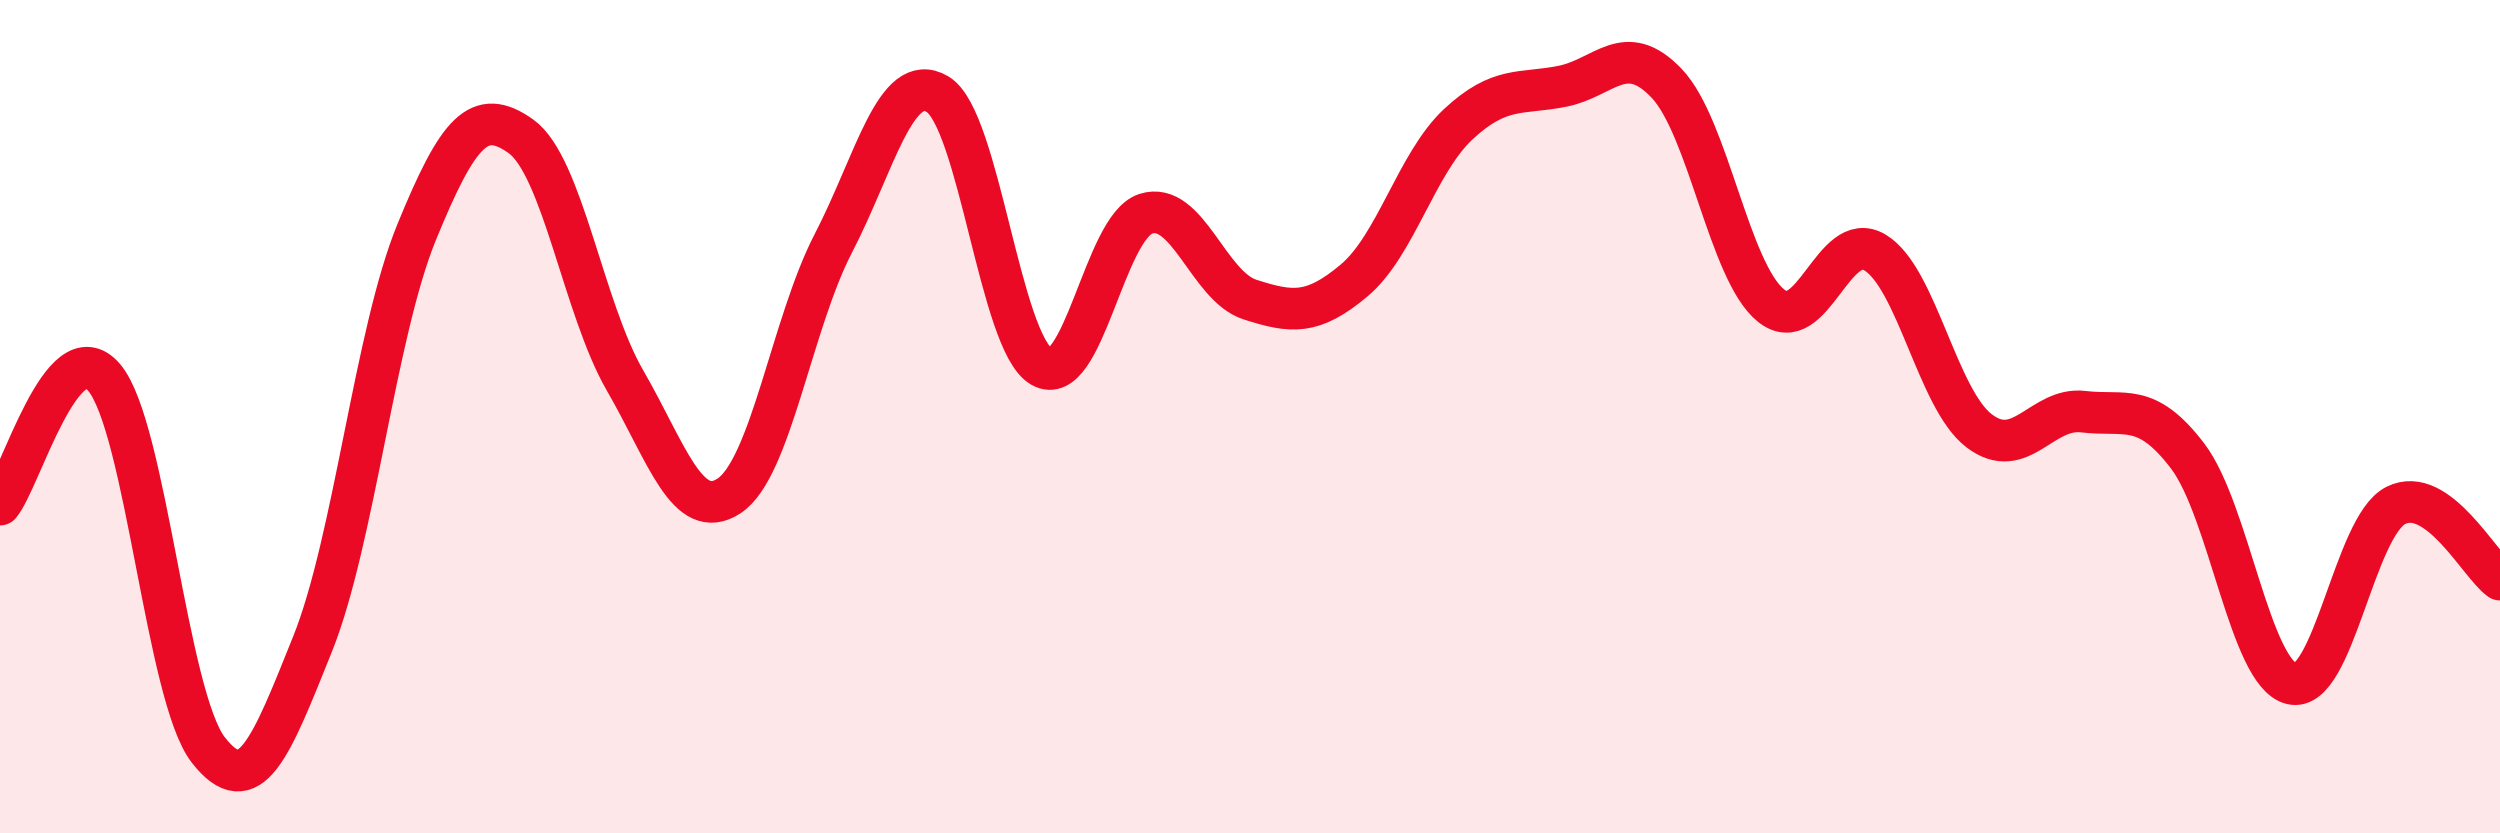
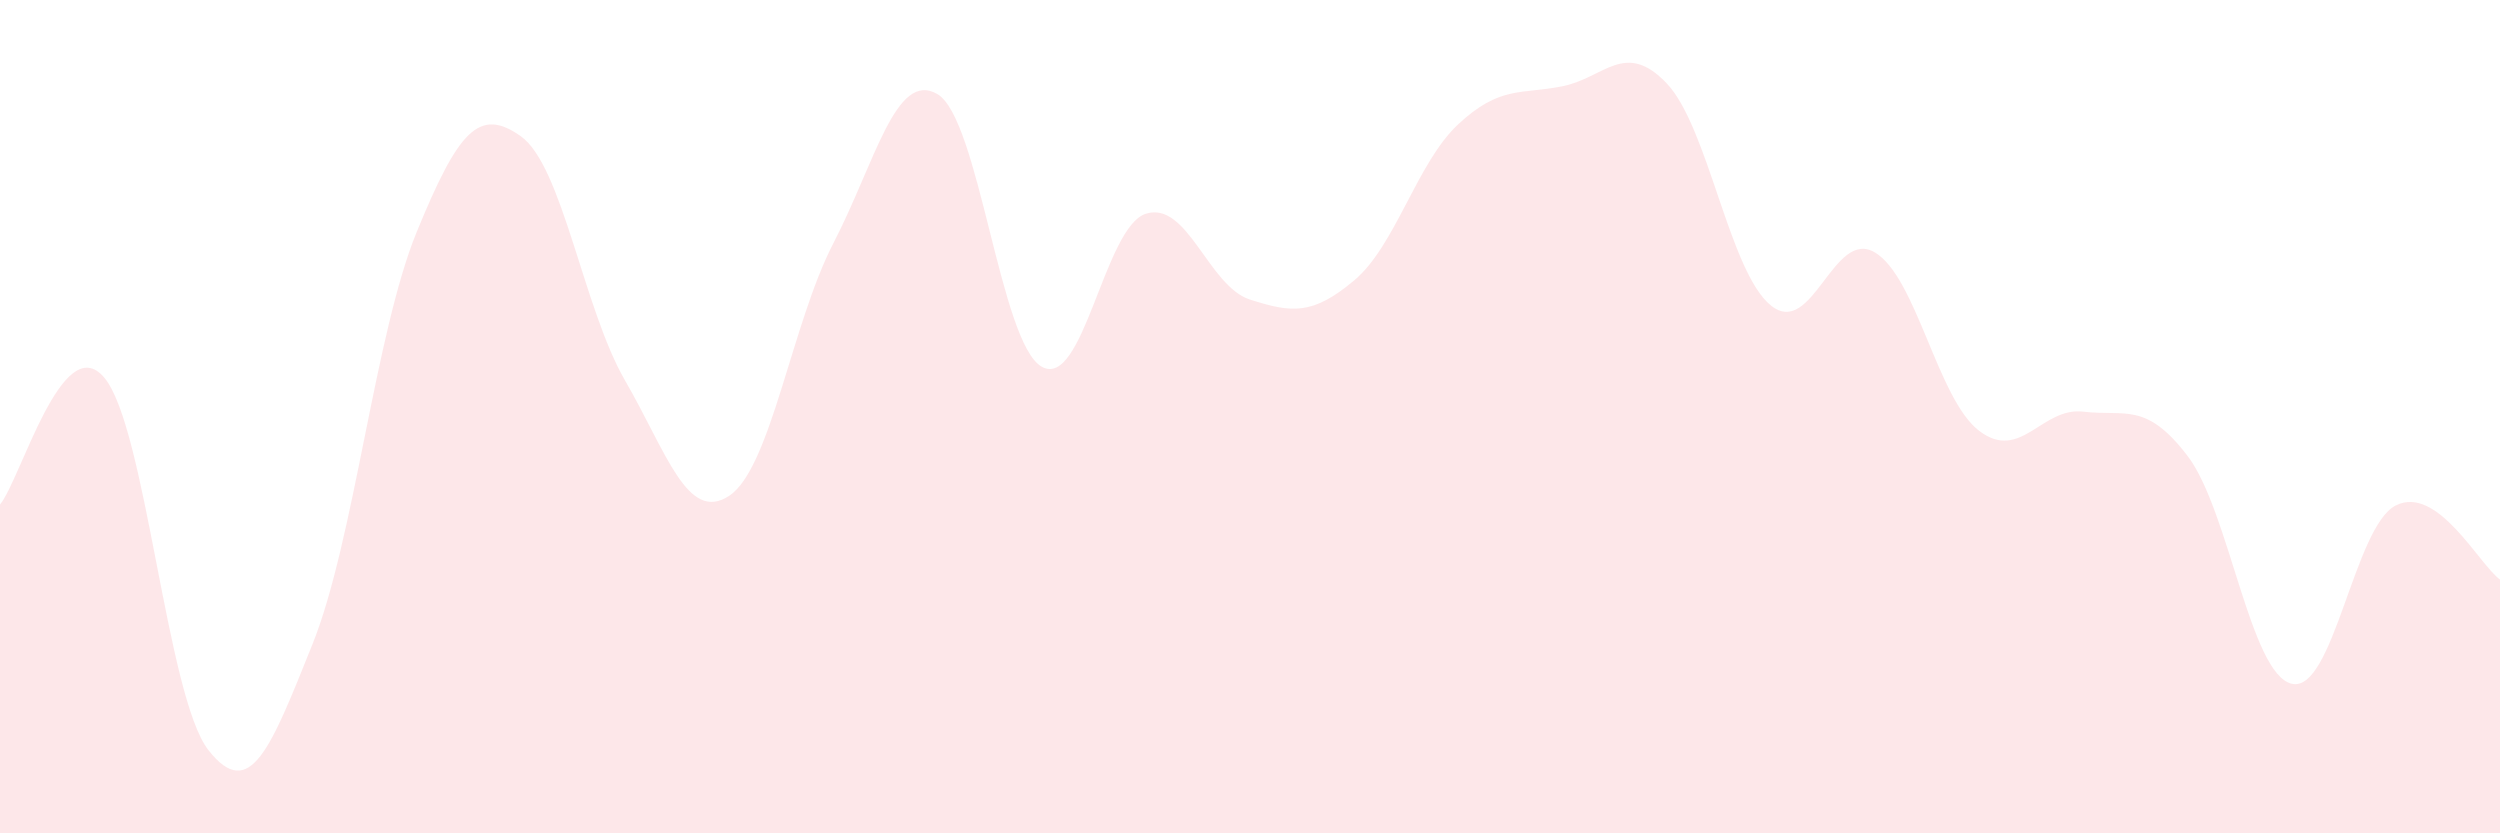
<svg xmlns="http://www.w3.org/2000/svg" width="60" height="20" viewBox="0 0 60 20">
  <path d="M 0,12.11 C 0.5,11.5 1.5,7.88 2.5,9.06 C 3.5,10.24 4,16.72 5,18 C 6,19.28 6.5,17.95 7.5,15.46 C 8.5,12.97 9,8.01 10,5.57 C 11,3.13 11.5,2.56 12.5,3.27 C 13.5,3.98 14,7.4 15,9.13 C 16,10.86 16.5,12.56 17.5,11.9 C 18.5,11.24 19,7.77 20,5.84 C 21,3.91 21.5,1.67 22.5,2.26 C 23.5,2.85 24,8.23 25,8.8 C 26,9.37 26.5,5.45 27.5,5.13 C 28.5,4.81 29,6.87 30,7.19 C 31,7.51 31.5,7.57 32.5,6.73 C 33.5,5.89 34,3.91 35,2.98 C 36,2.05 36.5,2.27 37.5,2.07 C 38.5,1.87 39,0.95 40,2 C 41,3.05 41.5,6.52 42.5,7.33 C 43.5,8.14 44,5.46 45,6.06 C 46,6.66 46.5,9.58 47.5,10.34 C 48.5,11.1 49,9.76 50,9.88 C 51,10 51.5,9.63 52.5,10.94 C 53.5,12.25 54,16.17 55,16.41 C 56,16.65 56.5,12.63 57.5,12.13 C 58.5,11.63 59.5,13.55 60,13.91L60 20L0 20Z" fill="#EB0A25" opacity="0.1" stroke-linecap="round" stroke-linejoin="round" />
-   <path d="M 0,12.11 C 0.5,11.5 1.5,7.88 2.5,9.06 C 3.5,10.24 4,16.72 5,18 C 6,19.28 6.5,17.95 7.5,15.46 C 8.5,12.97 9,8.01 10,5.57 C 11,3.13 11.5,2.56 12.5,3.27 C 13.5,3.98 14,7.4 15,9.13 C 16,10.86 16.5,12.56 17.5,11.9 C 18.5,11.24 19,7.77 20,5.84 C 21,3.91 21.5,1.67 22.5,2.26 C 23.5,2.85 24,8.23 25,8.8 C 26,9.37 26.5,5.45 27.5,5.13 C 28.5,4.81 29,6.87 30,7.19 C 31,7.51 31.5,7.57 32.5,6.73 C 33.5,5.89 34,3.91 35,2.98 C 36,2.05 36.5,2.27 37.5,2.07 C 38.5,1.87 39,0.95 40,2 C 41,3.05 41.5,6.52 42.5,7.33 C 43.5,8.14 44,5.46 45,6.06 C 46,6.66 46.5,9.58 47.5,10.34 C 48.5,11.1 49,9.76 50,9.88 C 51,10 51.5,9.63 52.5,10.94 C 53.5,12.25 54,16.17 55,16.41 C 56,16.65 56.5,12.63 57.5,12.13 C 58.5,11.63 59.5,13.55 60,13.91" stroke="#EB0A25" stroke-width="1" fill="none" stroke-linecap="round" stroke-linejoin="round" />
</svg>